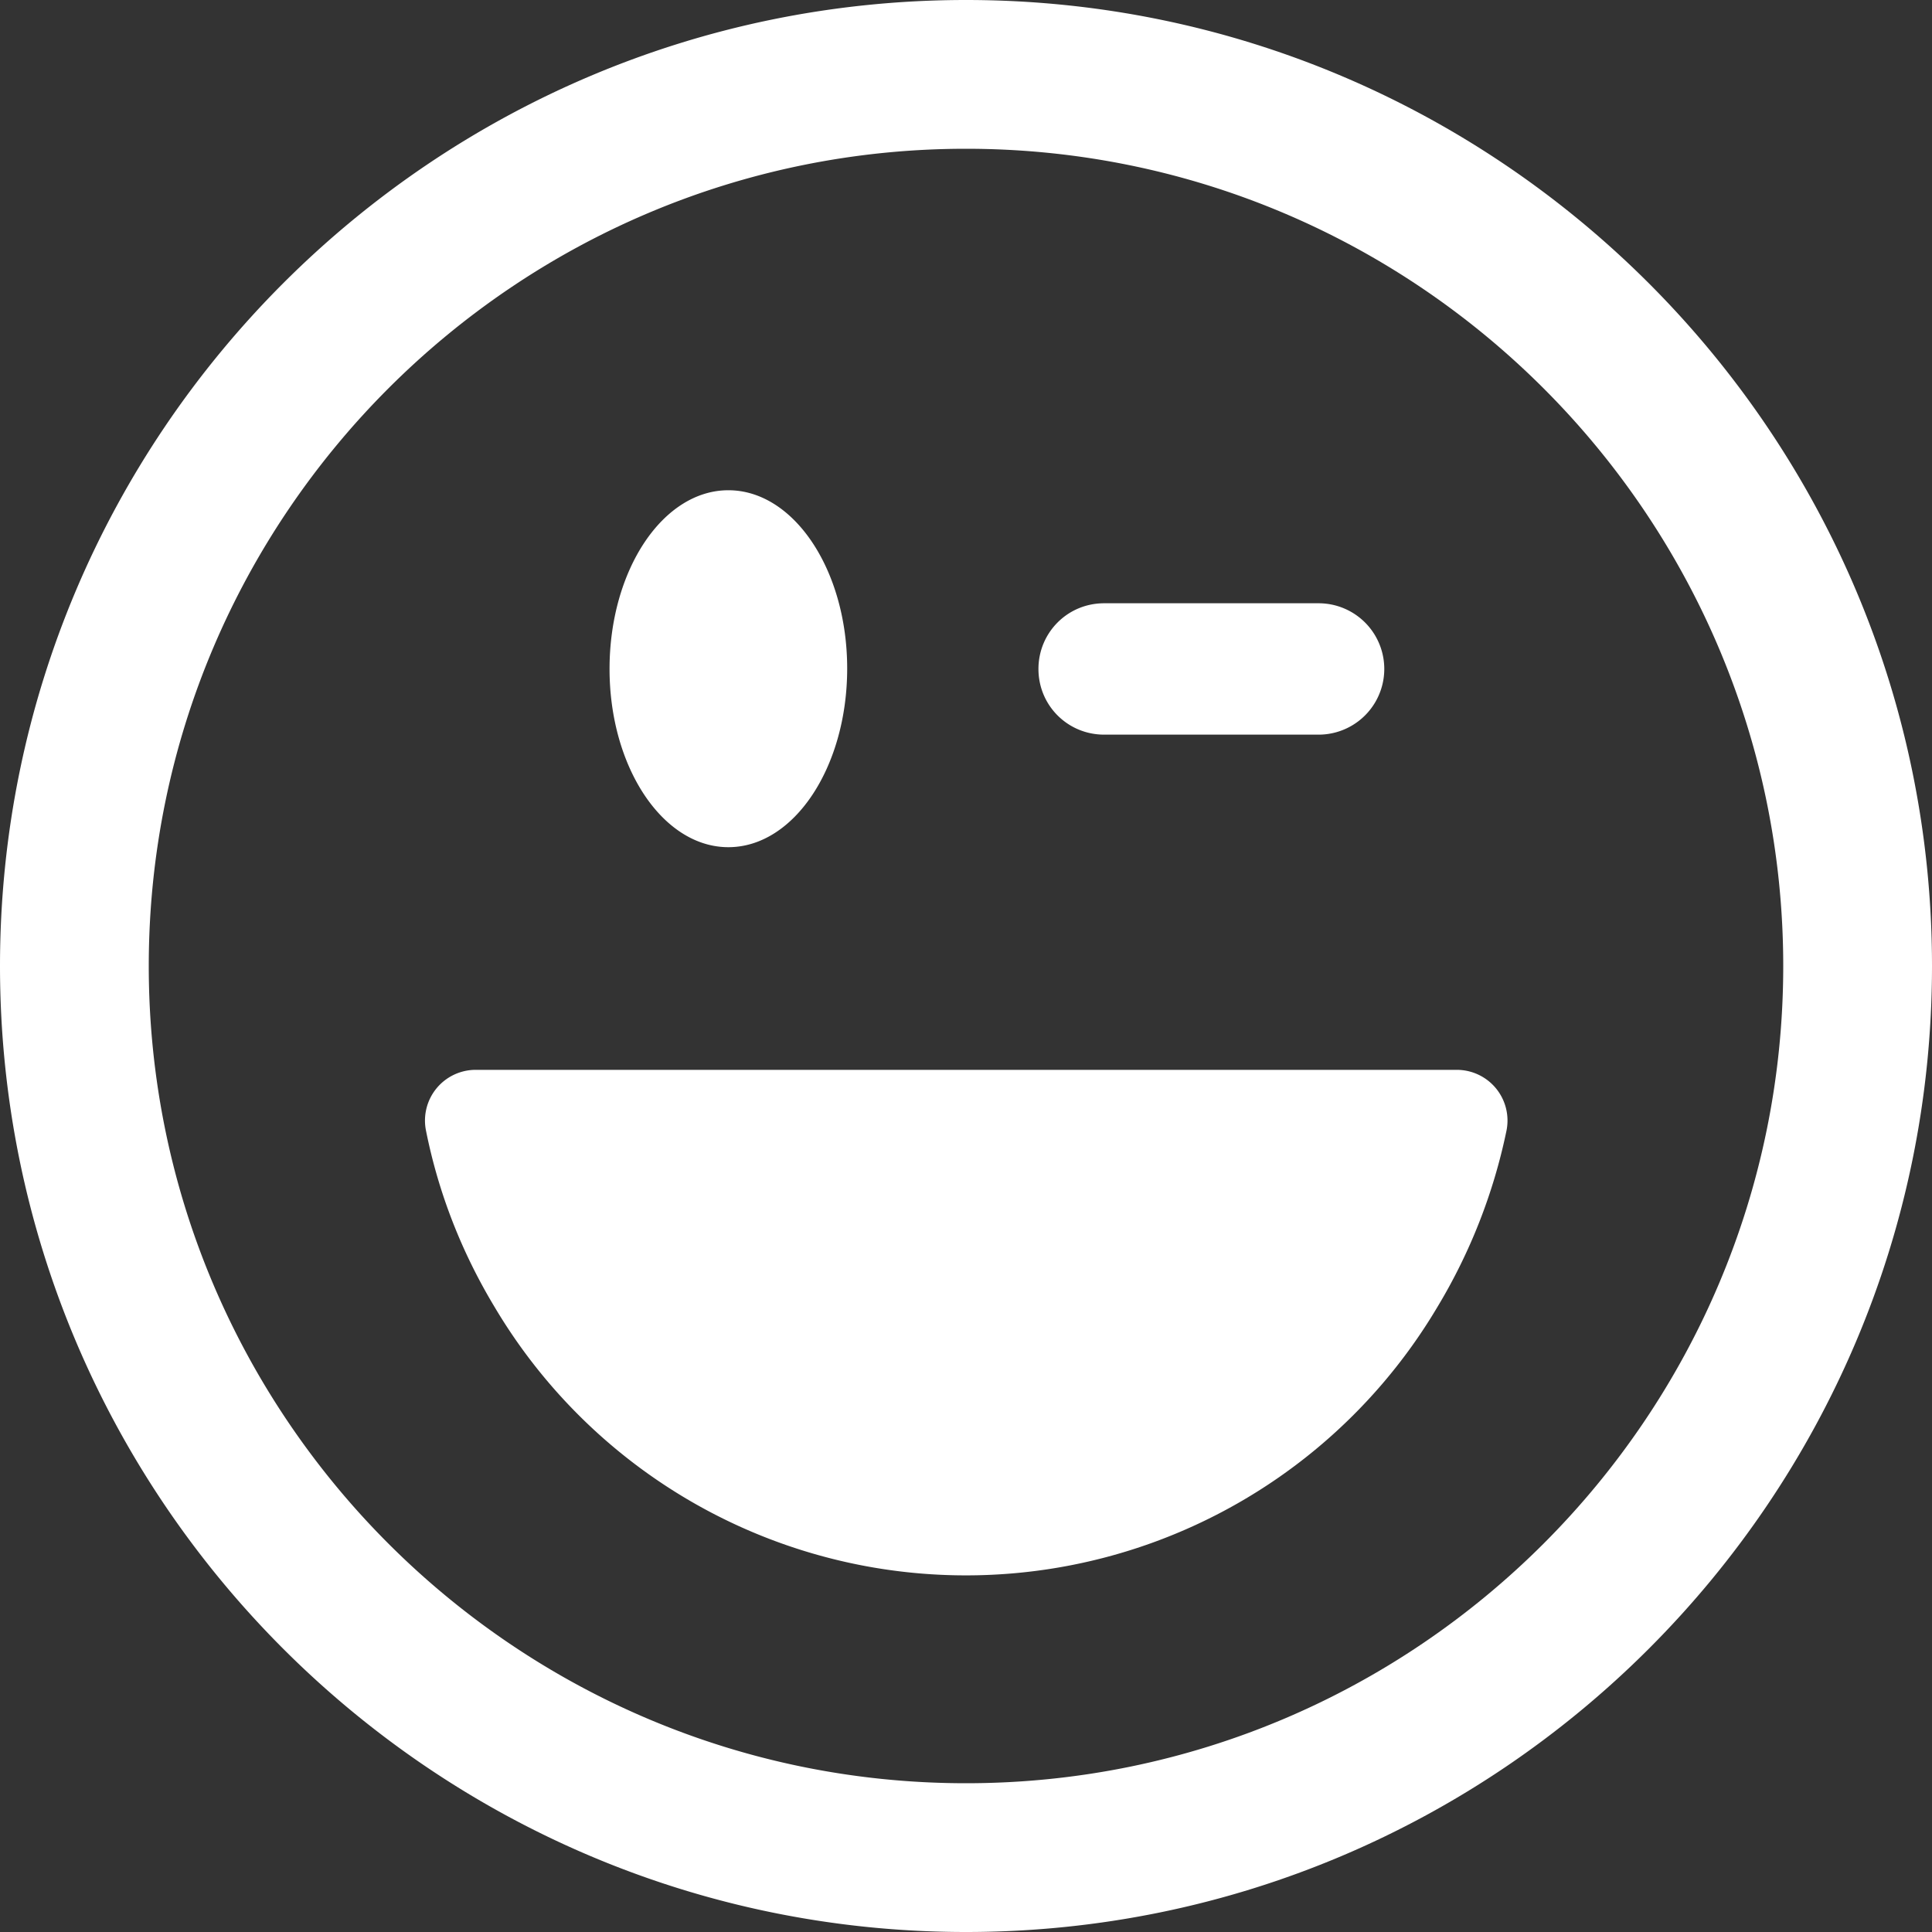
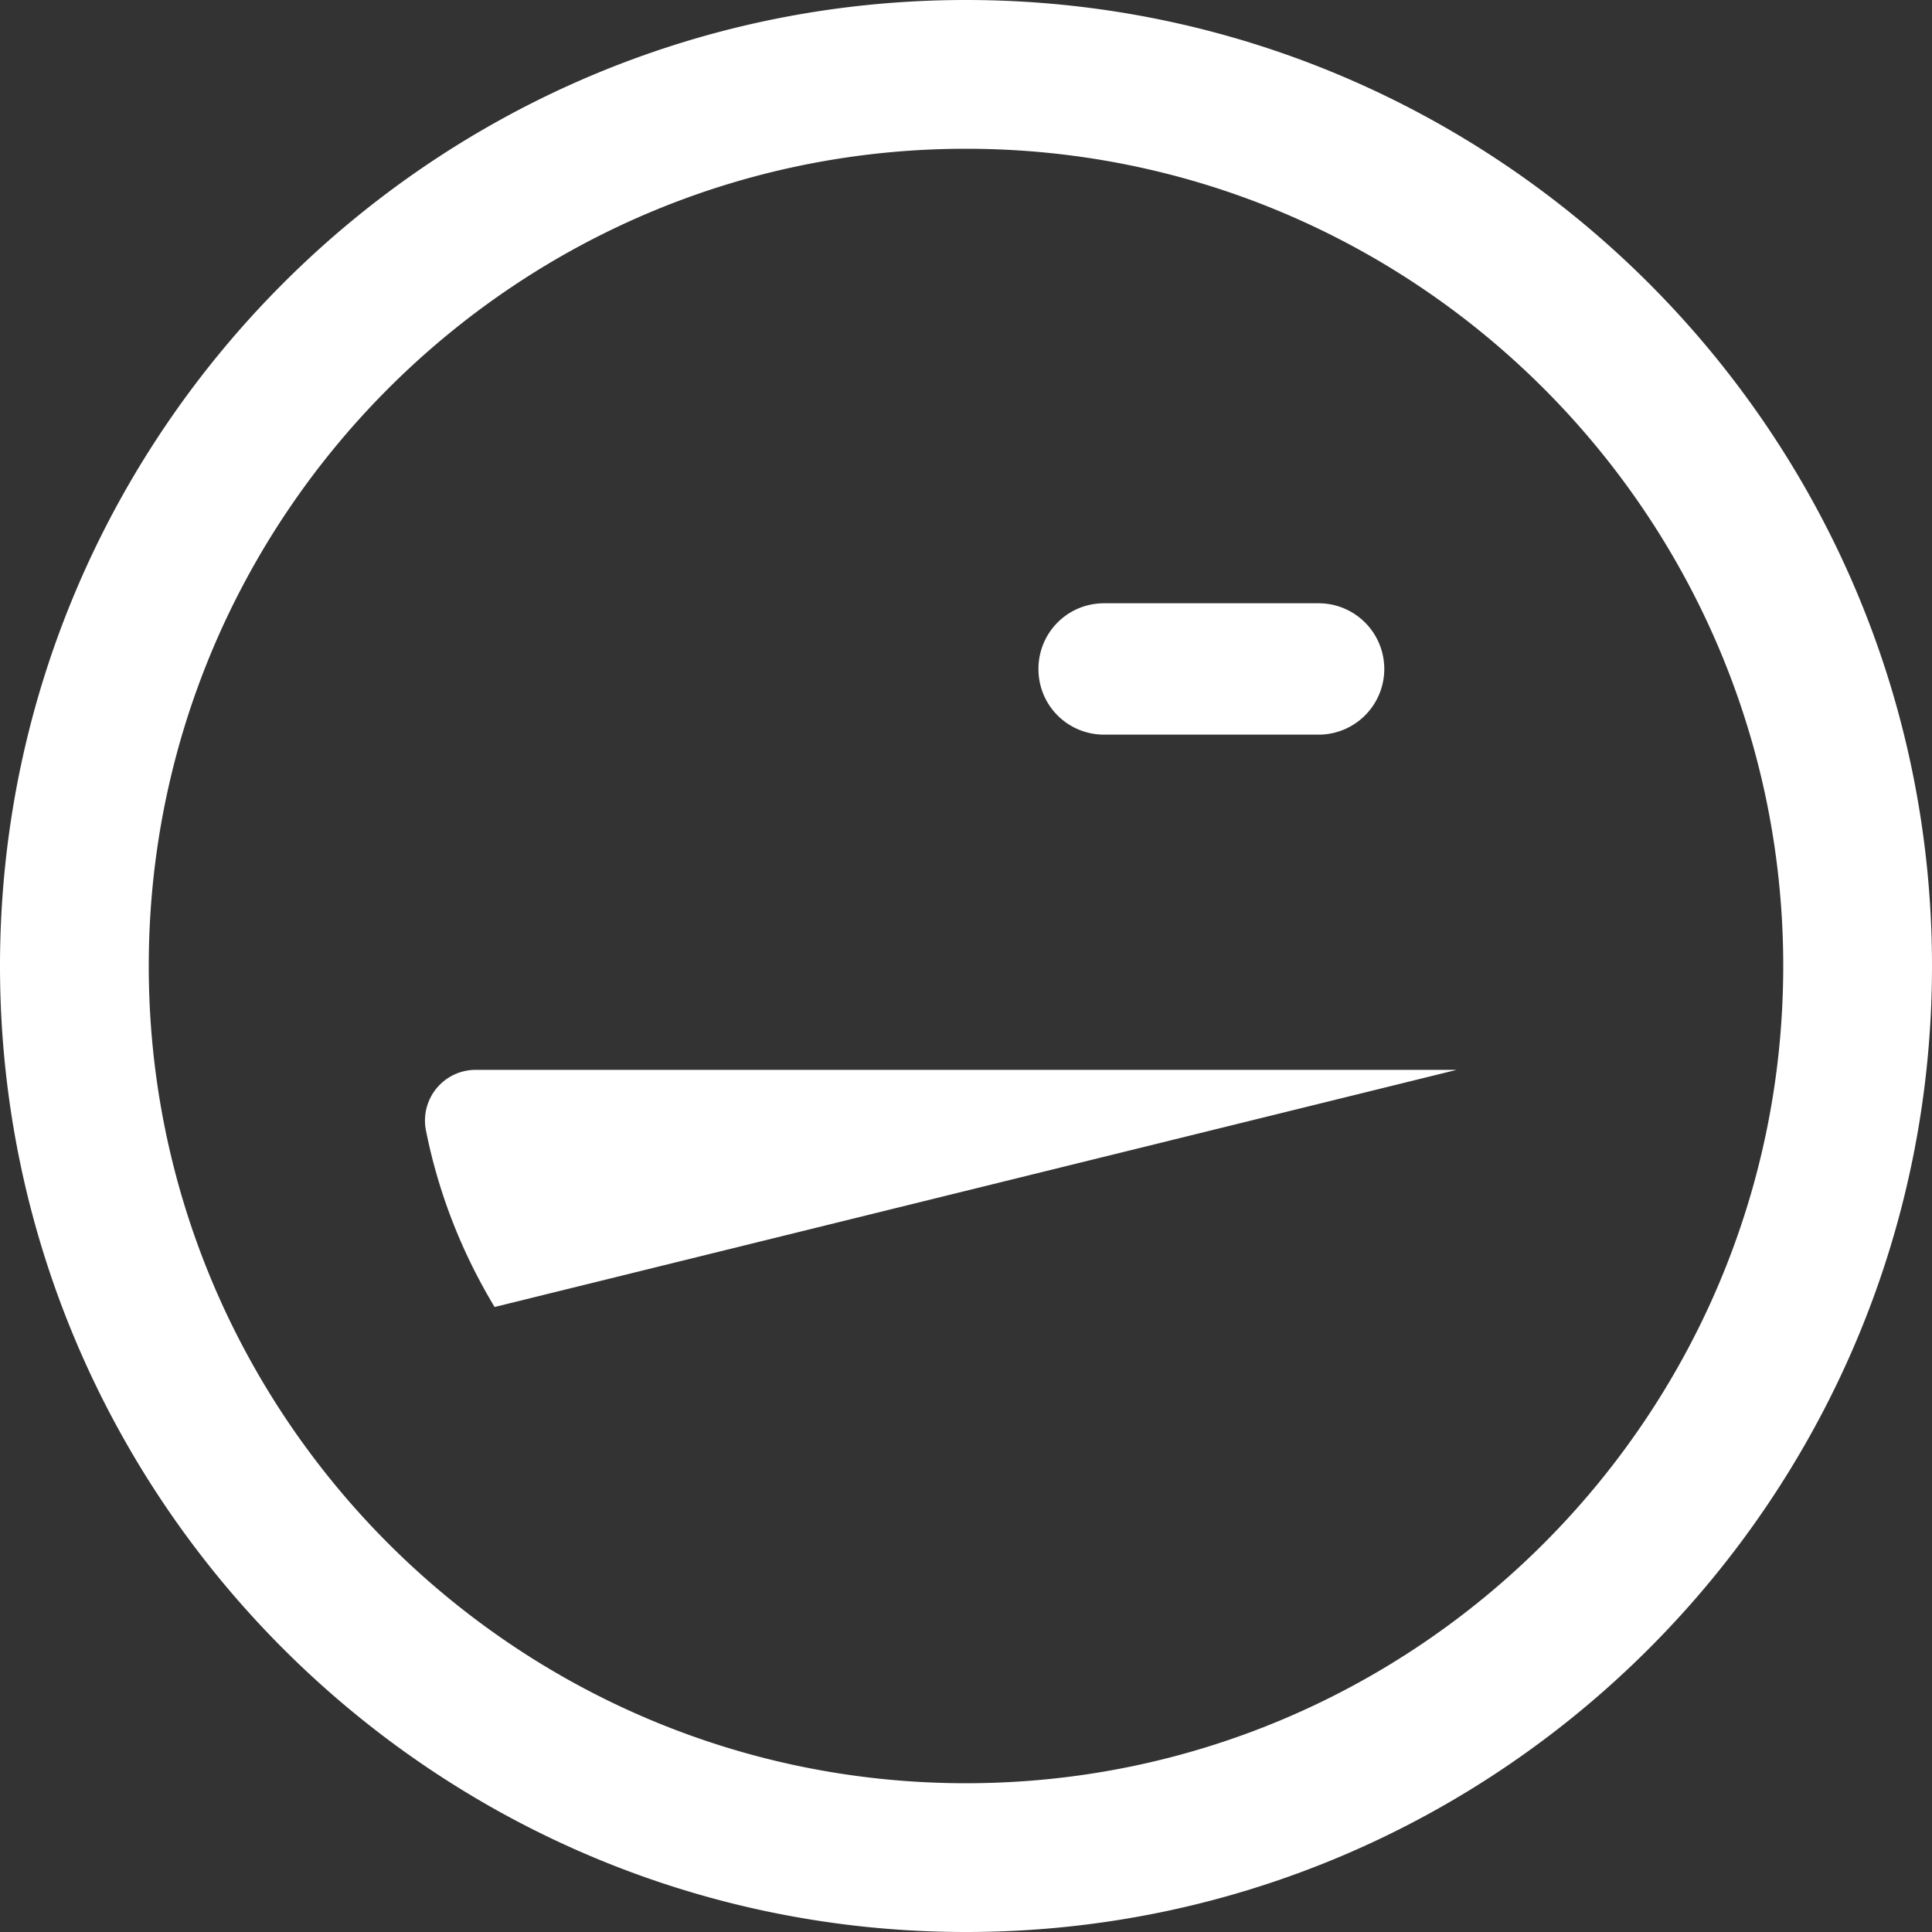
<svg xmlns="http://www.w3.org/2000/svg" fill="none" viewBox="0 0 40 40">
  <rect x="0" y="0" width="40" height="40" fill="#333333" stroke="none" />
-   <path fill="#fff" d="M30.16 22.15H9.84a1.05 1.05 0 0 0-1.02 1.26c.26 1.3.74 2.52 1.42 3.65a11.35 11.35 0 0 0 19.52 0 11.64 11.64 0 0 0 1.43-3.65 1.05 1.05 0 0 0-1.03-1.26m-15.08-4.61c1.36 0 2.46-1.66 2.46-3.7 0-2.03-1.1-3.69-2.46-3.69-1.36 0-2.46 1.66-2.46 3.7 0 2.03 1.1 3.69 2.46 3.69ZM20 36.92c-9.33 0-16.92-7.59-16.92-16.92 0-9.33 7.59-16.92 16.92-16.92 9.33 0 16.92 7.59 16.92 16.92 0 9.33-7.59 16.92-16.92 16.92ZM0 20c0 11.03 8.97 20 20 20s20-8.97 20-20S31.03 0 20 0 0 8.97 0 20Zm21.5-6.15c0-.75.6-1.36 1.36-1.36h4.44a1.36 1.36 0 1 1 0 2.72h-4.44c-.75 0-1.36-.6-1.36-1.36Z" />
+   <path fill="#fff" d="M30.16 22.15H9.84a1.05 1.05 0 0 0-1.02 1.26c.26 1.3.74 2.52 1.42 3.65m-15.08-4.61c1.36 0 2.46-1.66 2.46-3.7 0-2.03-1.1-3.69-2.46-3.69-1.36 0-2.46 1.66-2.46 3.7 0 2.03 1.1 3.69 2.46 3.69ZM20 36.92c-9.33 0-16.92-7.59-16.92-16.92 0-9.33 7.59-16.92 16.92-16.92 9.33 0 16.92 7.59 16.92 16.92 0 9.33-7.59 16.92-16.92 16.92ZM0 20c0 11.03 8.97 20 20 20s20-8.97 20-20S31.03 0 20 0 0 8.97 0 20Zm21.5-6.15c0-.75.6-1.36 1.36-1.36h4.44a1.36 1.36 0 1 1 0 2.72h-4.44c-.75 0-1.36-.6-1.36-1.36Z" />
</svg>